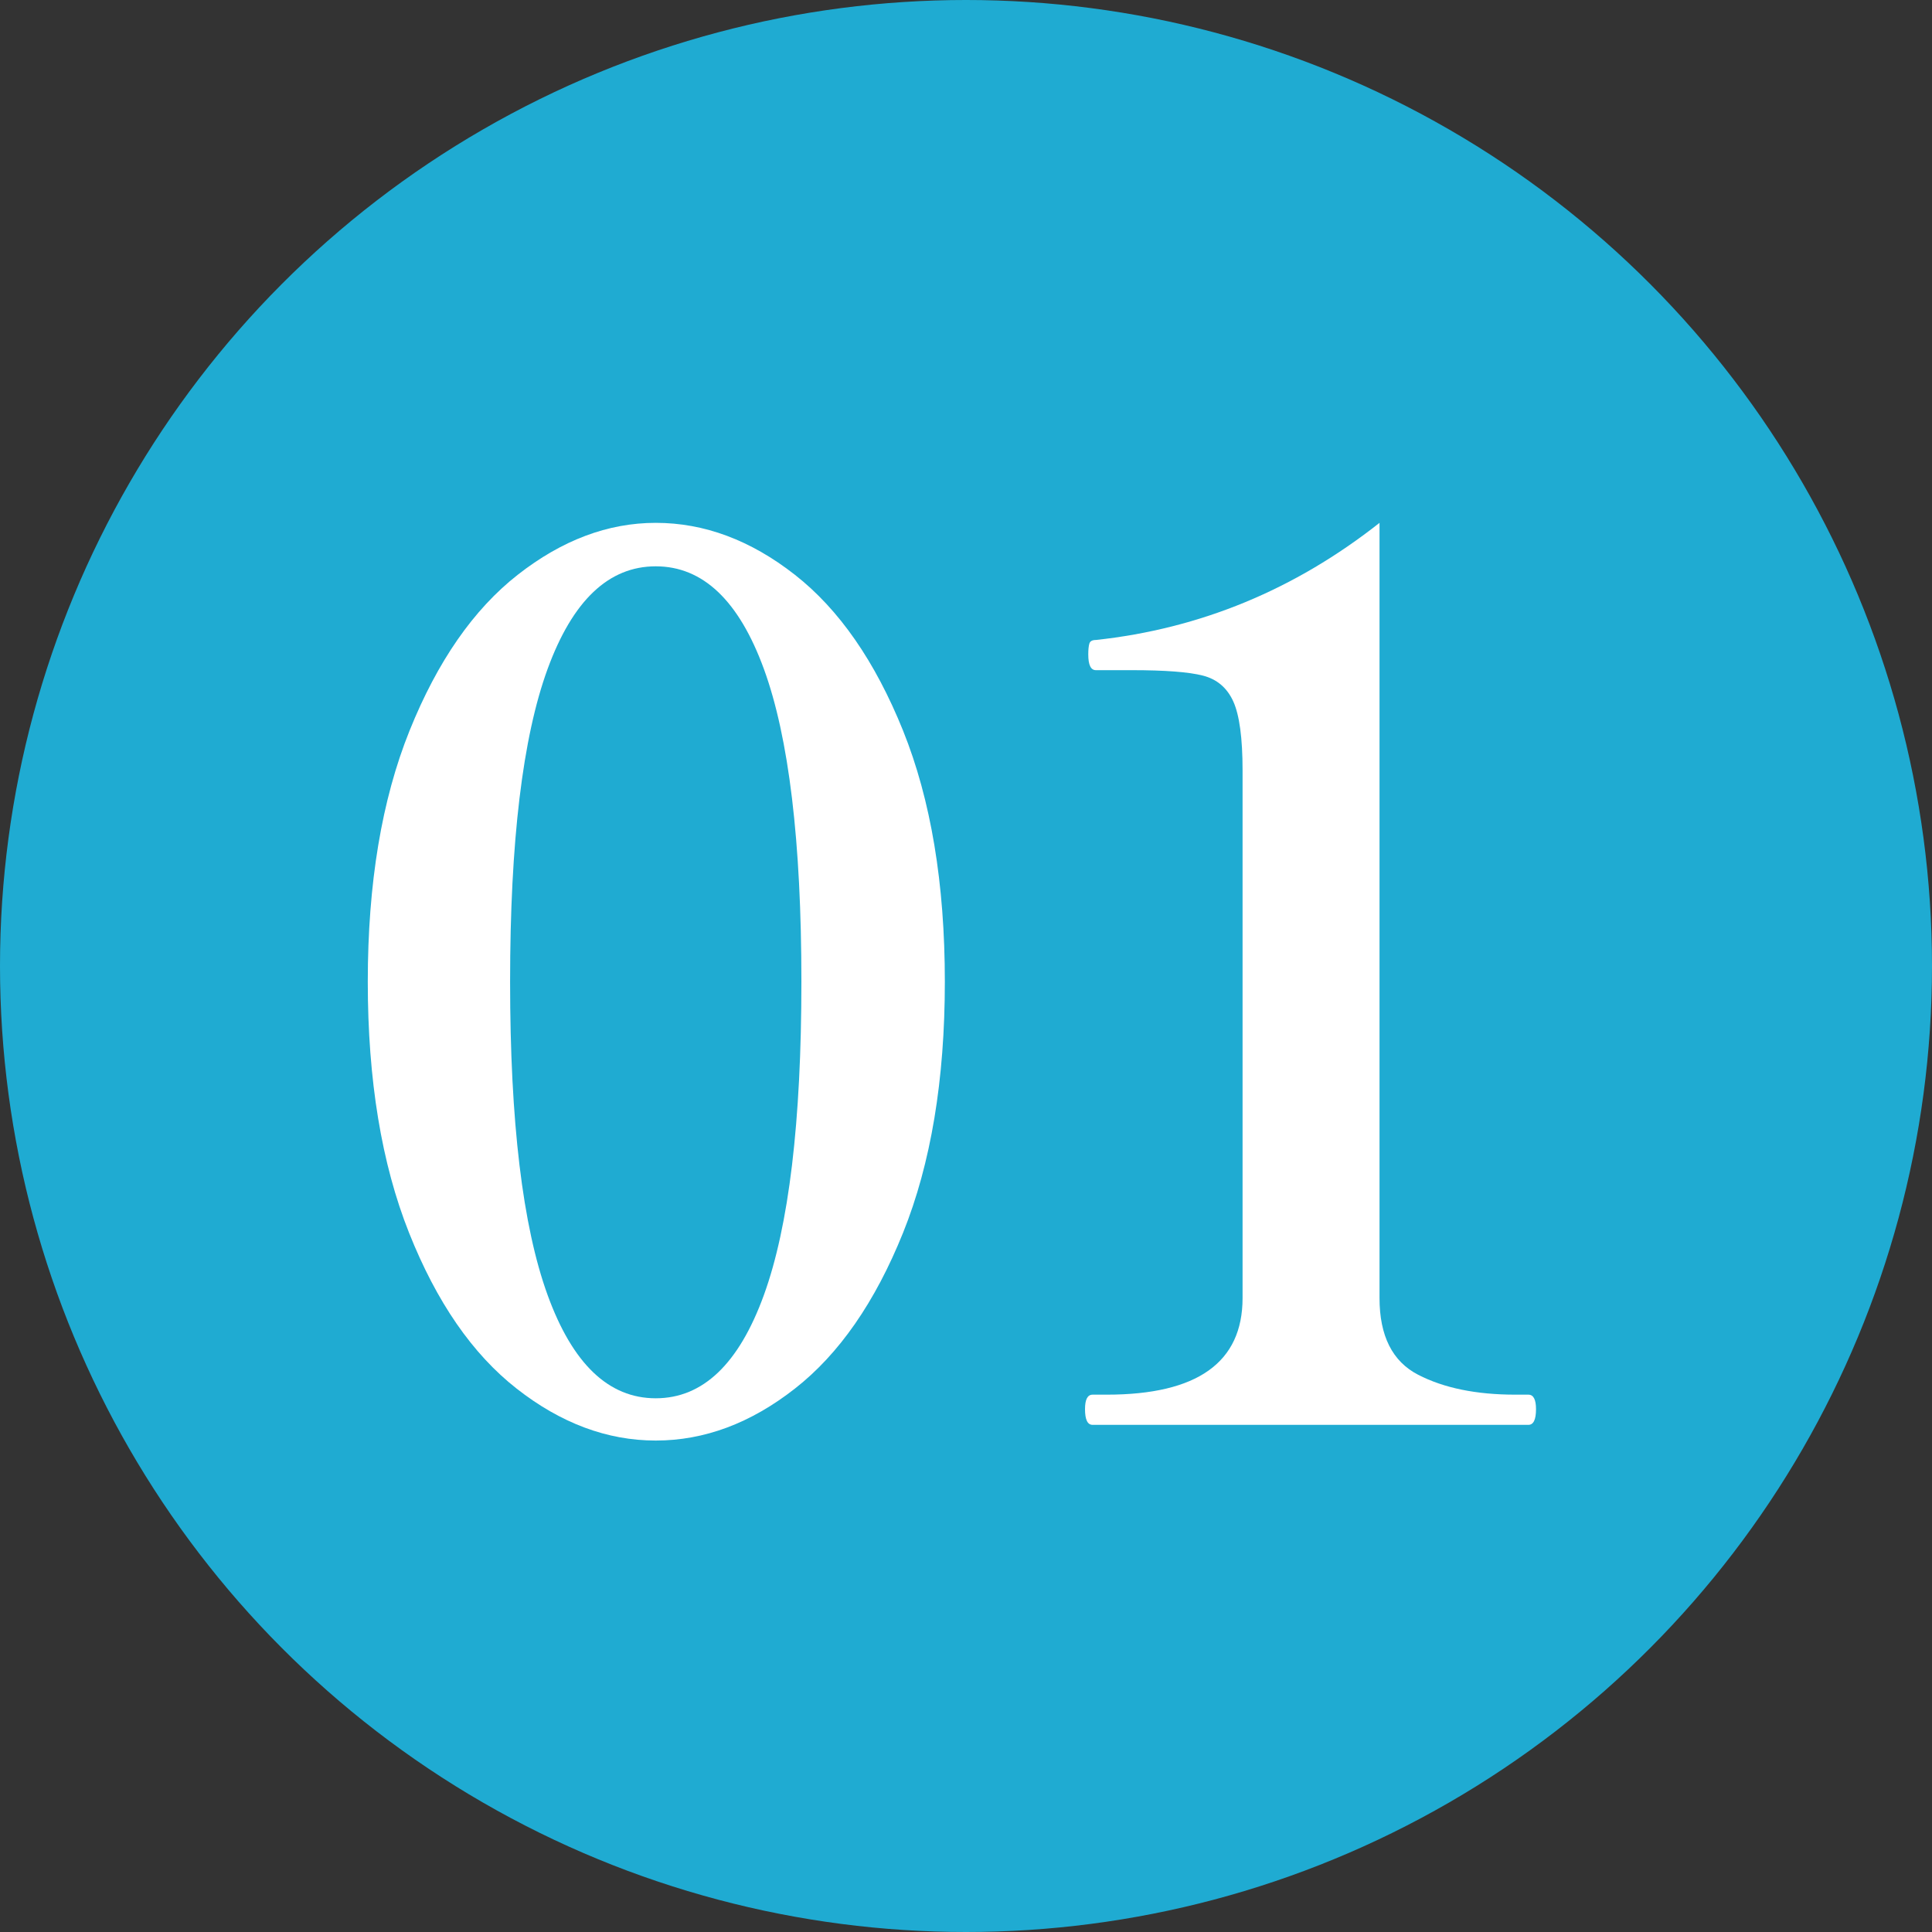
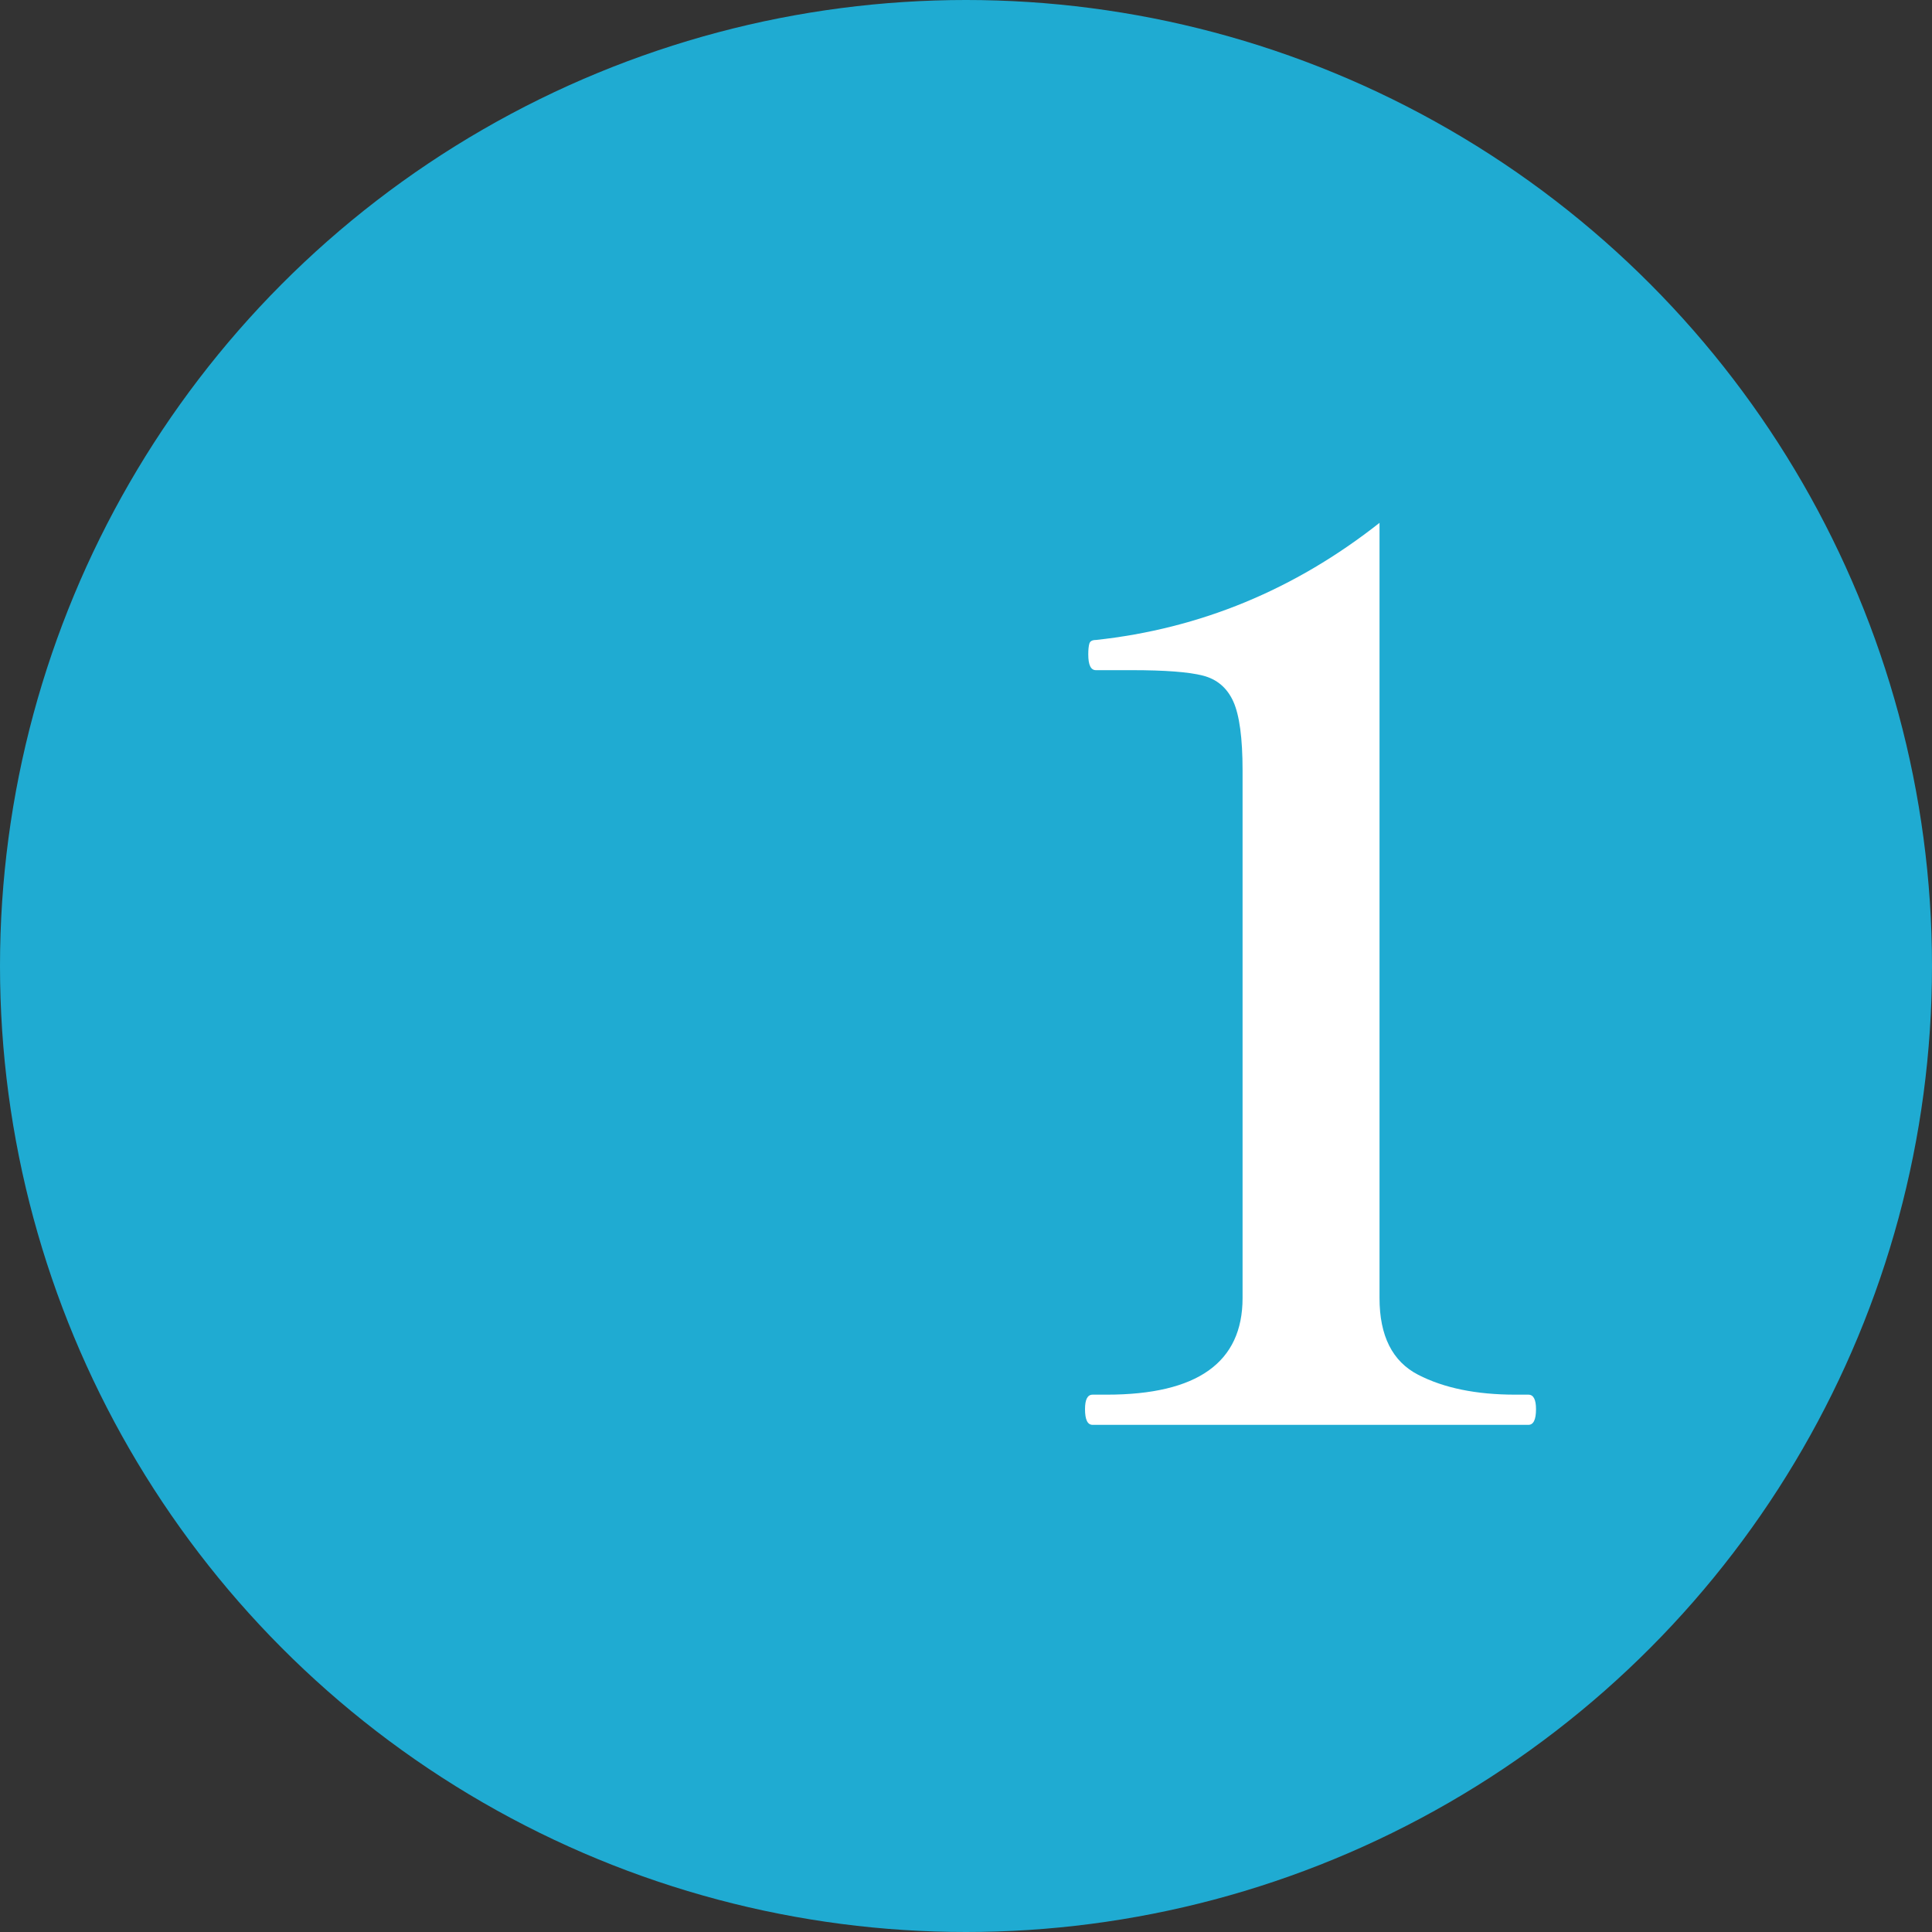
<svg xmlns="http://www.w3.org/2000/svg" version="1.1" id="レイヤー_1" x="0px" y="0px" width="80px" height="80px" viewBox="0 0 80 80" style="enable-background:new 0 0 80 80;" xml:space="preserve">
  <rect x="0" y="0" width="80" height="80" fill="#333333" stroke="none" />
  <style type="text/css">
	.st0{fill:#1FABD2;}
	.st1{fill:#FFFFFF;}
</style>
  <circle class="st0" cx="40" cy="40" r="40" />
  <g>
-     <path class="st1" d="M21.394,57.5c-1.831-1.433-3.315-3.583-4.455-6.45c-1.141-2.866-1.71-6.333-1.71-10.4   c0-4.066,0.577-7.533,1.732-10.4c1.154-2.866,2.647-5.017,4.478-6.45c1.829-1.433,3.734-2.15,5.715-2.15   c2.01,0,3.93,0.717,5.76,2.15c1.83,1.434,3.322,3.584,4.478,6.45c1.154,2.867,1.732,6.333,1.732,10.4   c0,4.067-0.578,7.534-1.732,10.4c-1.155,2.867-2.647,5.018-4.478,6.45c-1.83,1.434-3.75,2.15-5.76,2.15   C25.143,59.65,23.223,58.933,21.394,57.5z M31.631,53.625c1.035-2.85,1.553-7.175,1.553-12.975c0-5.8-0.518-10.116-1.553-12.95   c-1.035-2.833-2.528-4.25-4.478-4.25c-1.95,0-3.442,1.417-4.478,4.25c-1.035,2.833-1.553,7.15-1.553,12.95   c0,5.8,0.518,10.125,1.553,12.975s2.527,4.275,4.478,4.275C29.103,57.9,30.596,56.475,31.631,53.625z" />
    <path class="st1" d="M45.242,59c-0.21,0-0.314-0.216-0.314-0.65c0-0.4,0.104-0.6,0.314-0.6h0.585c3.75,0,5.625-1.333,5.625-4V31.9   c0-1.333-0.128-2.283-0.382-2.85c-0.256-0.566-0.675-0.925-1.261-1.075c-0.585-0.15-1.567-0.225-2.947-0.225h-1.484   c-0.211,0-0.315-0.216-0.315-0.65c0-0.2,0.015-0.35,0.045-0.45c0.029-0.1,0.12-0.15,0.271-0.15   c4.319-0.466,8.234-2.083,11.744-4.85v32.1c0,1.567,0.533,2.625,1.598,3.175c1.064,0.55,2.408,0.825,4.027,0.825h0.54   c0.21,0,0.315,0.2,0.315,0.6c0,0.434-0.105,0.65-0.315,0.65H45.242z" />
  </g>
</svg>